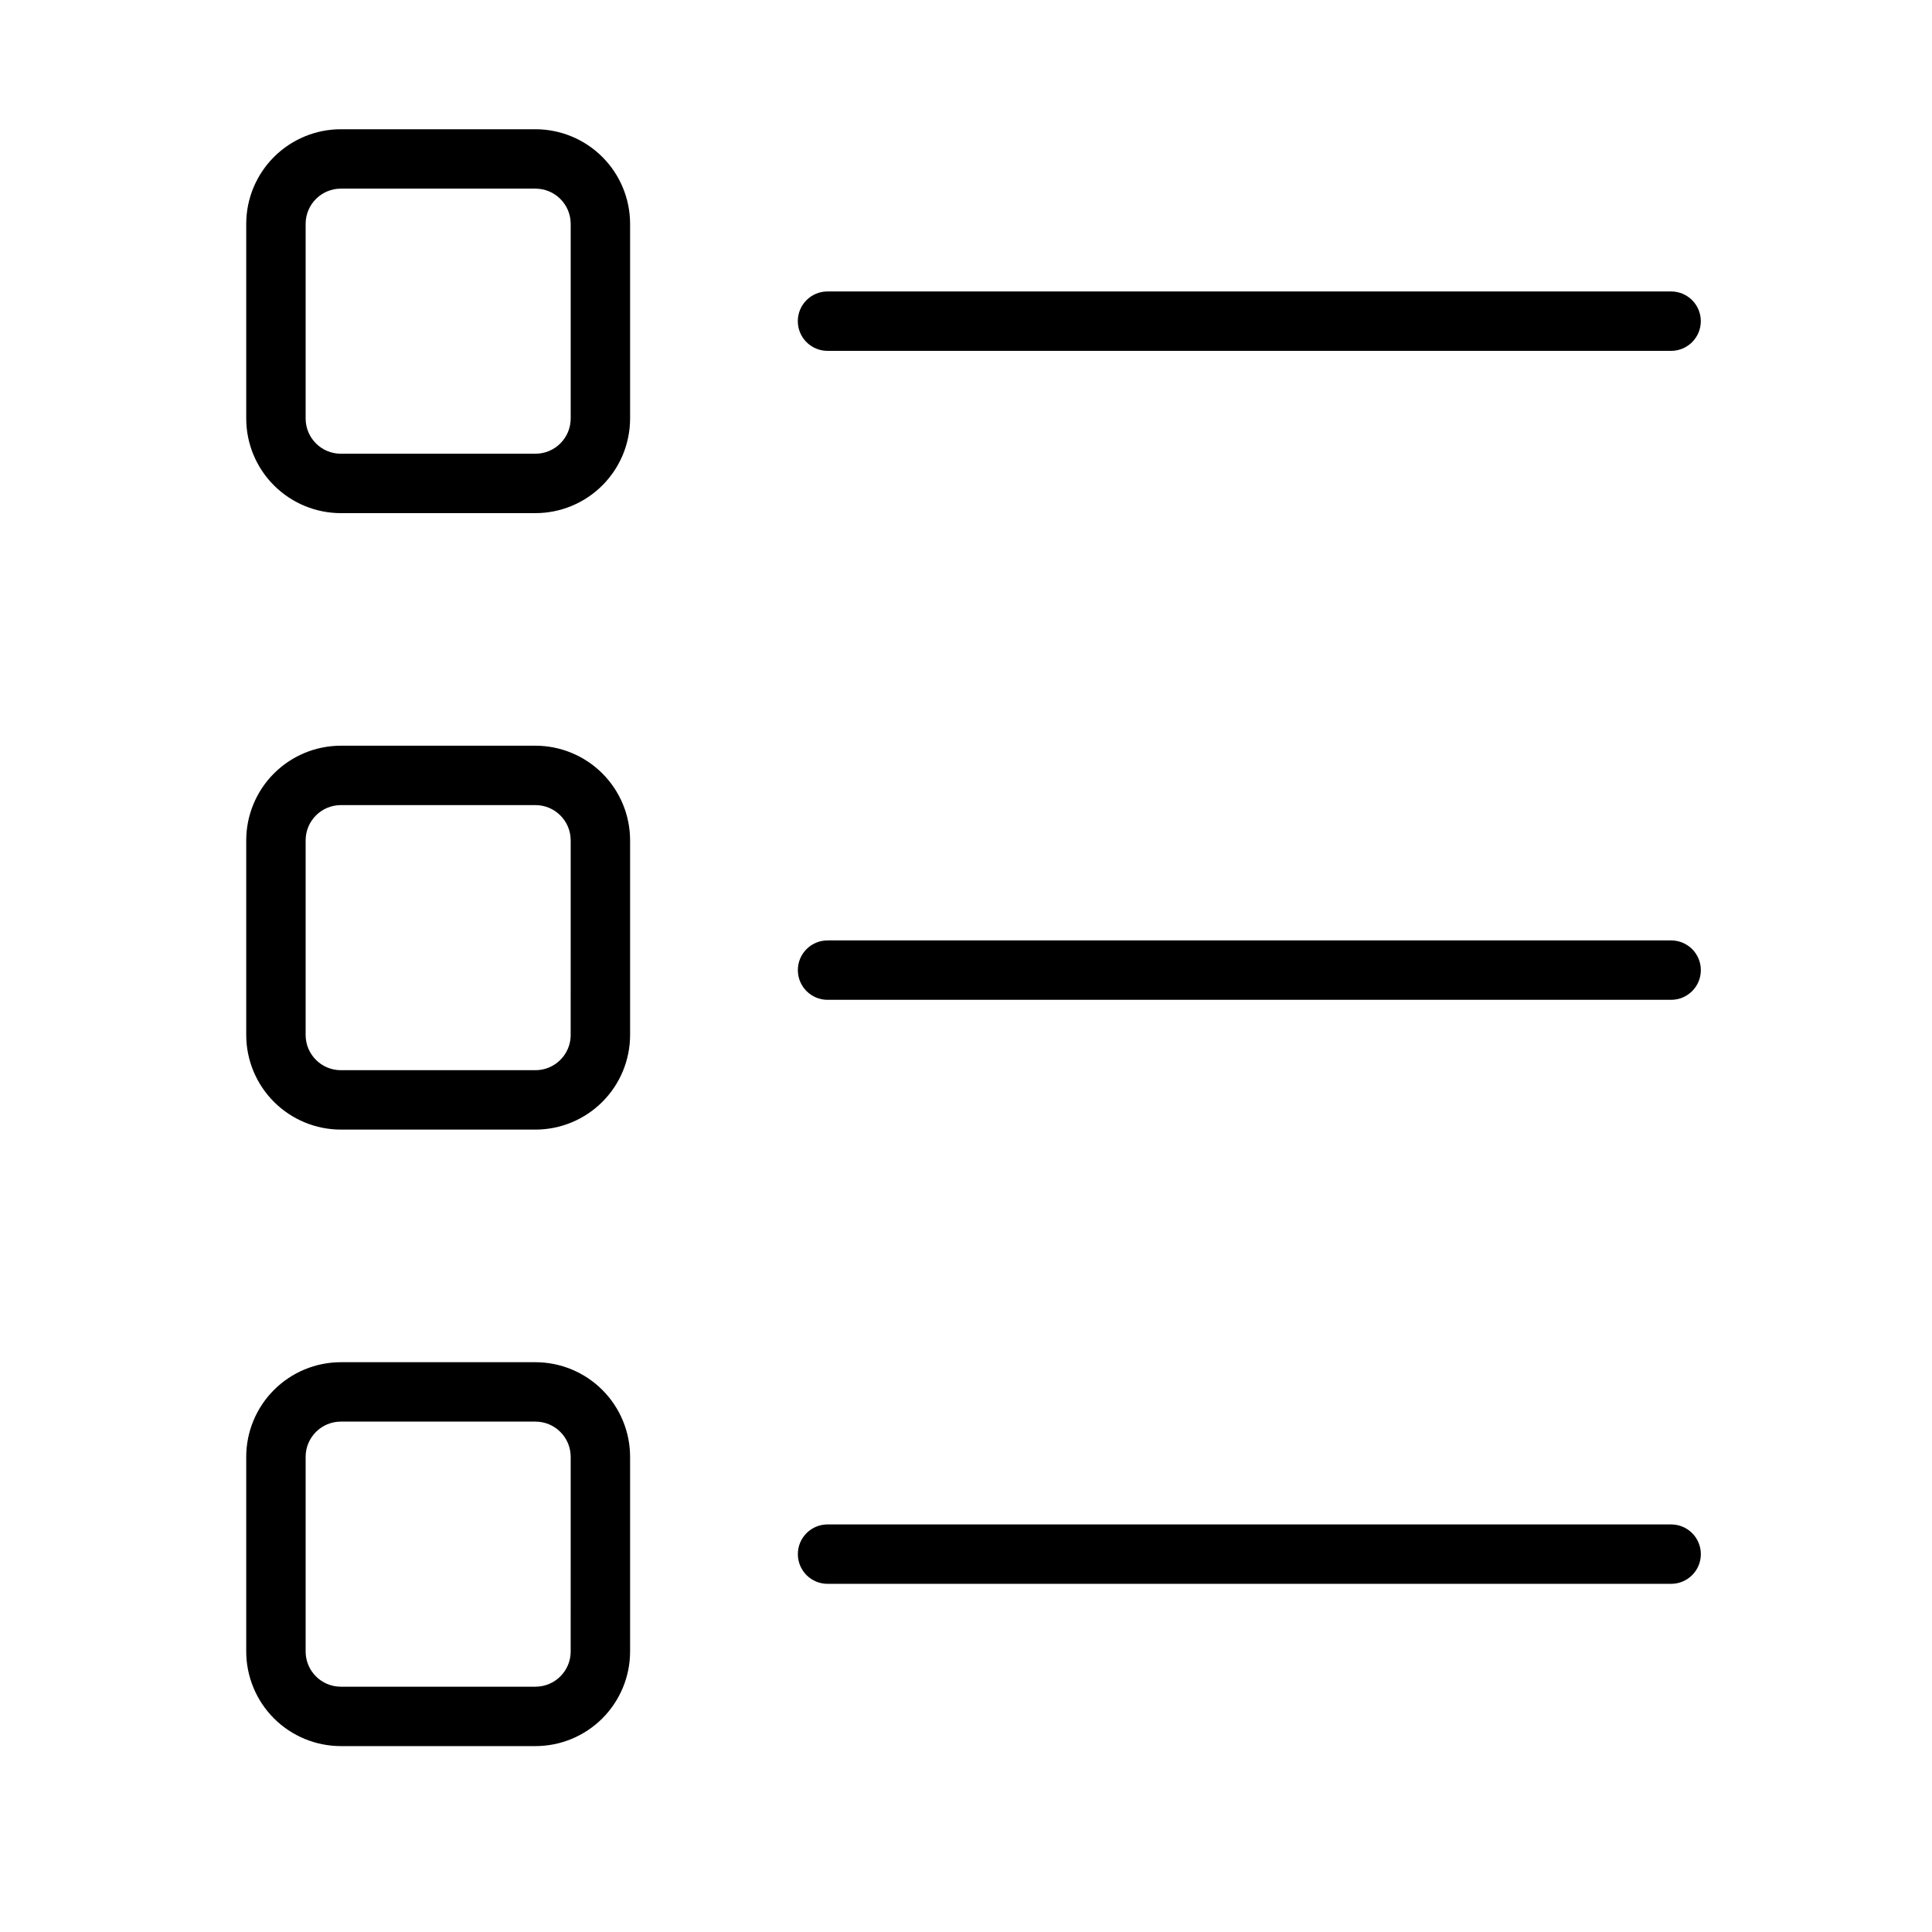
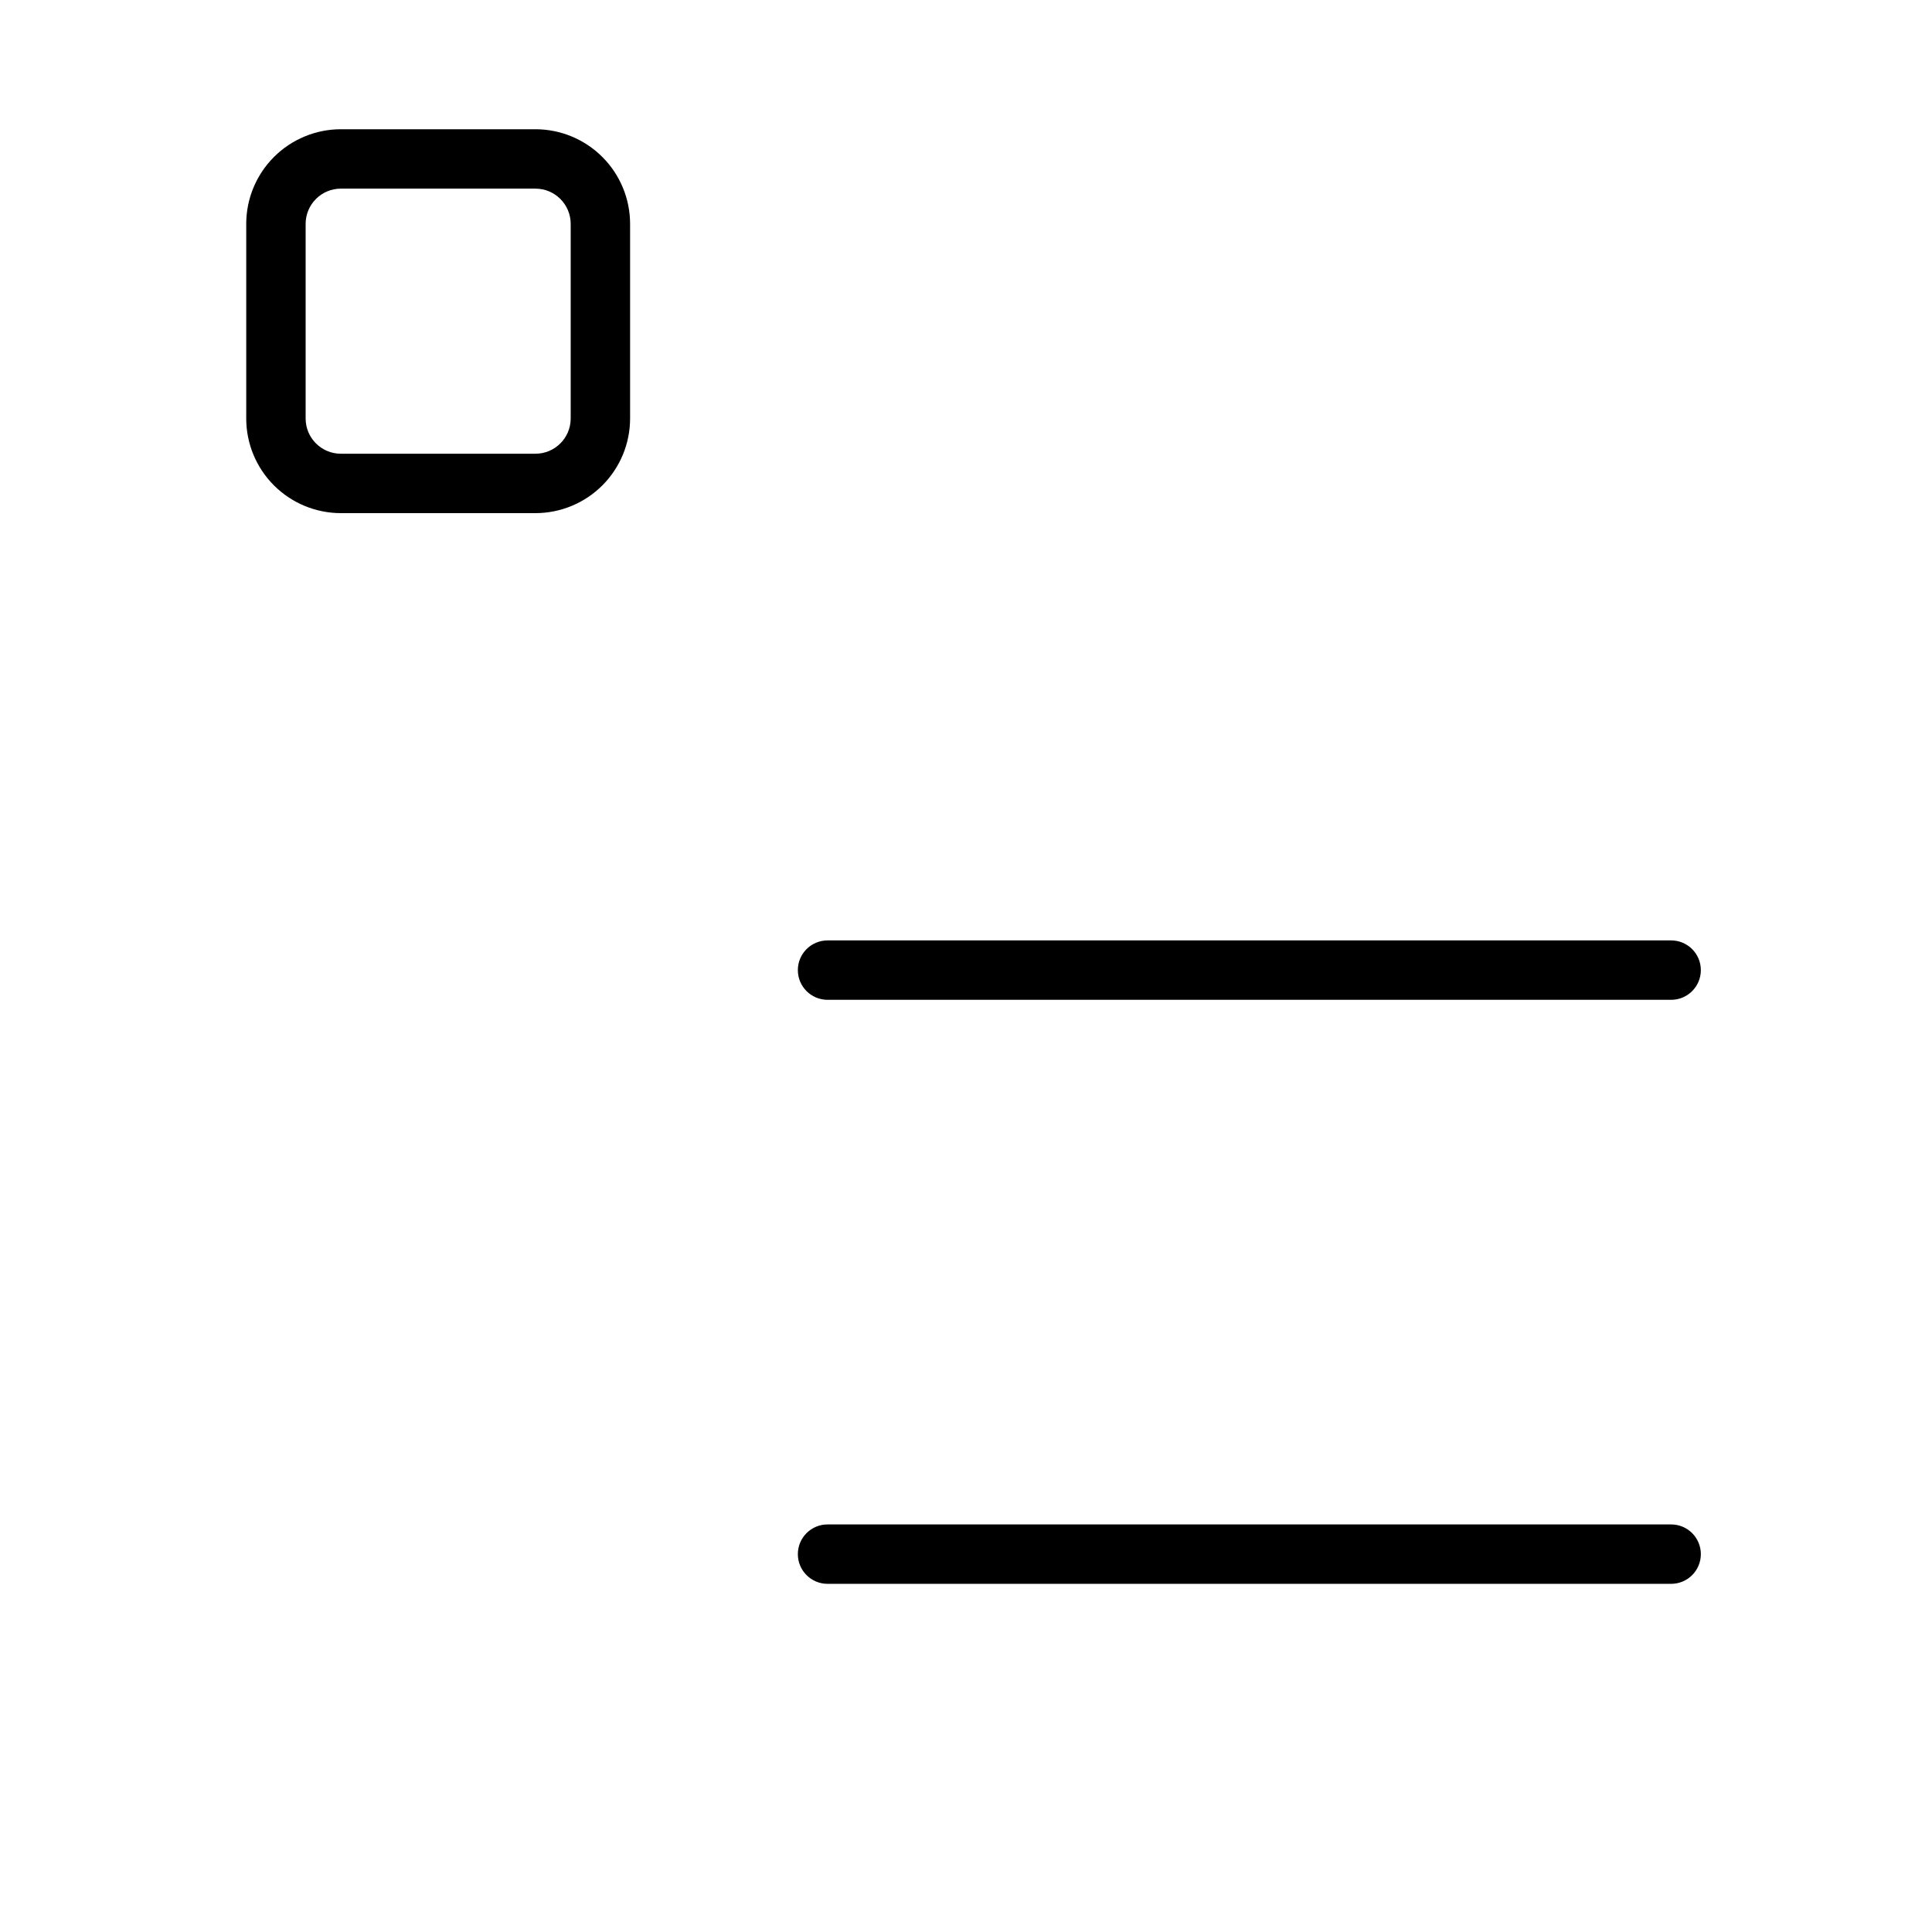
<svg xmlns="http://www.w3.org/2000/svg" fill="#000000" width="800px" height="800px" version="1.1" viewBox="144 144 512 512">
  <g>
-     <path d="m363.3 236.98h223.56c4.348 0 7.871-3.523 7.871-7.871 0-4.348-3.523-7.871-7.871-7.871h-223.56c-4.348 0-7.871 3.523-7.871 7.871 0 4.348 3.523 7.871 7.871 7.871z" />
    <path d="m586.87 393.22h-223.56c-4.348 0-7.871 3.523-7.871 7.871s3.523 7.871 7.871 7.871h223.56c4.348 0 7.871-3.523 7.871-7.871s-3.523-7.871-7.871-7.871z" />
    <path d="m586.87 547.99h-223.56c-4.348 0-7.871 3.523-7.871 7.871 0 4.348 3.523 7.871 7.871 7.871h223.56c4.348 0 7.871-3.523 7.871-7.871 0-4.348-3.523-7.871-7.871-7.871z" />
    <path d="m285.91 178.25h-51.59c-6.648 0.008-13.02 2.652-17.719 7.352-4.699 4.703-7.344 11.074-7.348 17.723v51.59c0.004 6.648 2.648 13.02 7.348 17.719 4.699 4.699 11.074 7.344 17.719 7.352h51.59c6.648-0.008 13.02-2.652 17.719-7.352 4.699-4.699 7.344-11.07 7.352-17.719v-51.59c-0.004-6.648-2.648-13.02-7.348-17.723-4.699-4.699-11.074-7.344-17.723-7.352zm9.328 76.664c-0.008 5.148-4.18 9.32-9.328 9.328h-51.59c-5.148-0.008-9.32-4.18-9.324-9.328v-51.59c0.004-5.148 4.176-9.324 9.324-9.332h51.59c5.152 0.008 9.324 4.184 9.328 9.332z" />
-     <path d="m285.91 505h-51.59c-6.648 0.008-13.02 2.652-17.719 7.356-4.699 4.699-7.344 11.074-7.348 17.719v51.594c0.008 6.644 2.648 13.016 7.348 17.719 4.703 4.699 11.074 7.34 17.719 7.348h51.59c6.648-0.008 13.02-2.648 17.719-7.348 4.699-4.703 7.344-11.074 7.352-17.719v-51.594c-0.008-6.644-2.648-13.02-7.348-17.719-4.699-4.703-11.074-7.348-17.723-7.356zm9.324 76.668h0.004c-0.008 5.148-4.18 9.32-9.328 9.324h-51.59c-5.148-0.004-9.32-4.176-9.324-9.324v-51.594c0.004-5.148 4.176-9.324 9.324-9.332h51.59c5.152 0.008 9.324 4.184 9.328 9.332z" />
-     <path d="m285.91 341.62h-51.59c-6.648 0.008-13.02 2.652-17.719 7.352-4.699 4.703-7.344 11.078-7.348 17.723v51.594c0.008 6.644 2.648 13.016 7.348 17.715 4.703 4.699 11.074 7.344 17.719 7.352h51.59c6.648-0.008 13.02-2.652 17.719-7.352 4.699-4.699 7.344-11.07 7.352-17.715v-51.594c-0.004-6.644-2.648-13.02-7.348-17.723-4.699-4.699-11.074-7.344-17.723-7.352zm9.324 76.668h0.004c-0.008 5.144-4.18 9.316-9.328 9.324h-51.59c-5.148-0.008-9.32-4.18-9.324-9.324v-51.594c0.004-5.148 4.176-9.324 9.324-9.332h51.59c5.152 0.008 9.324 4.184 9.328 9.332z" />
  </g>
</svg>